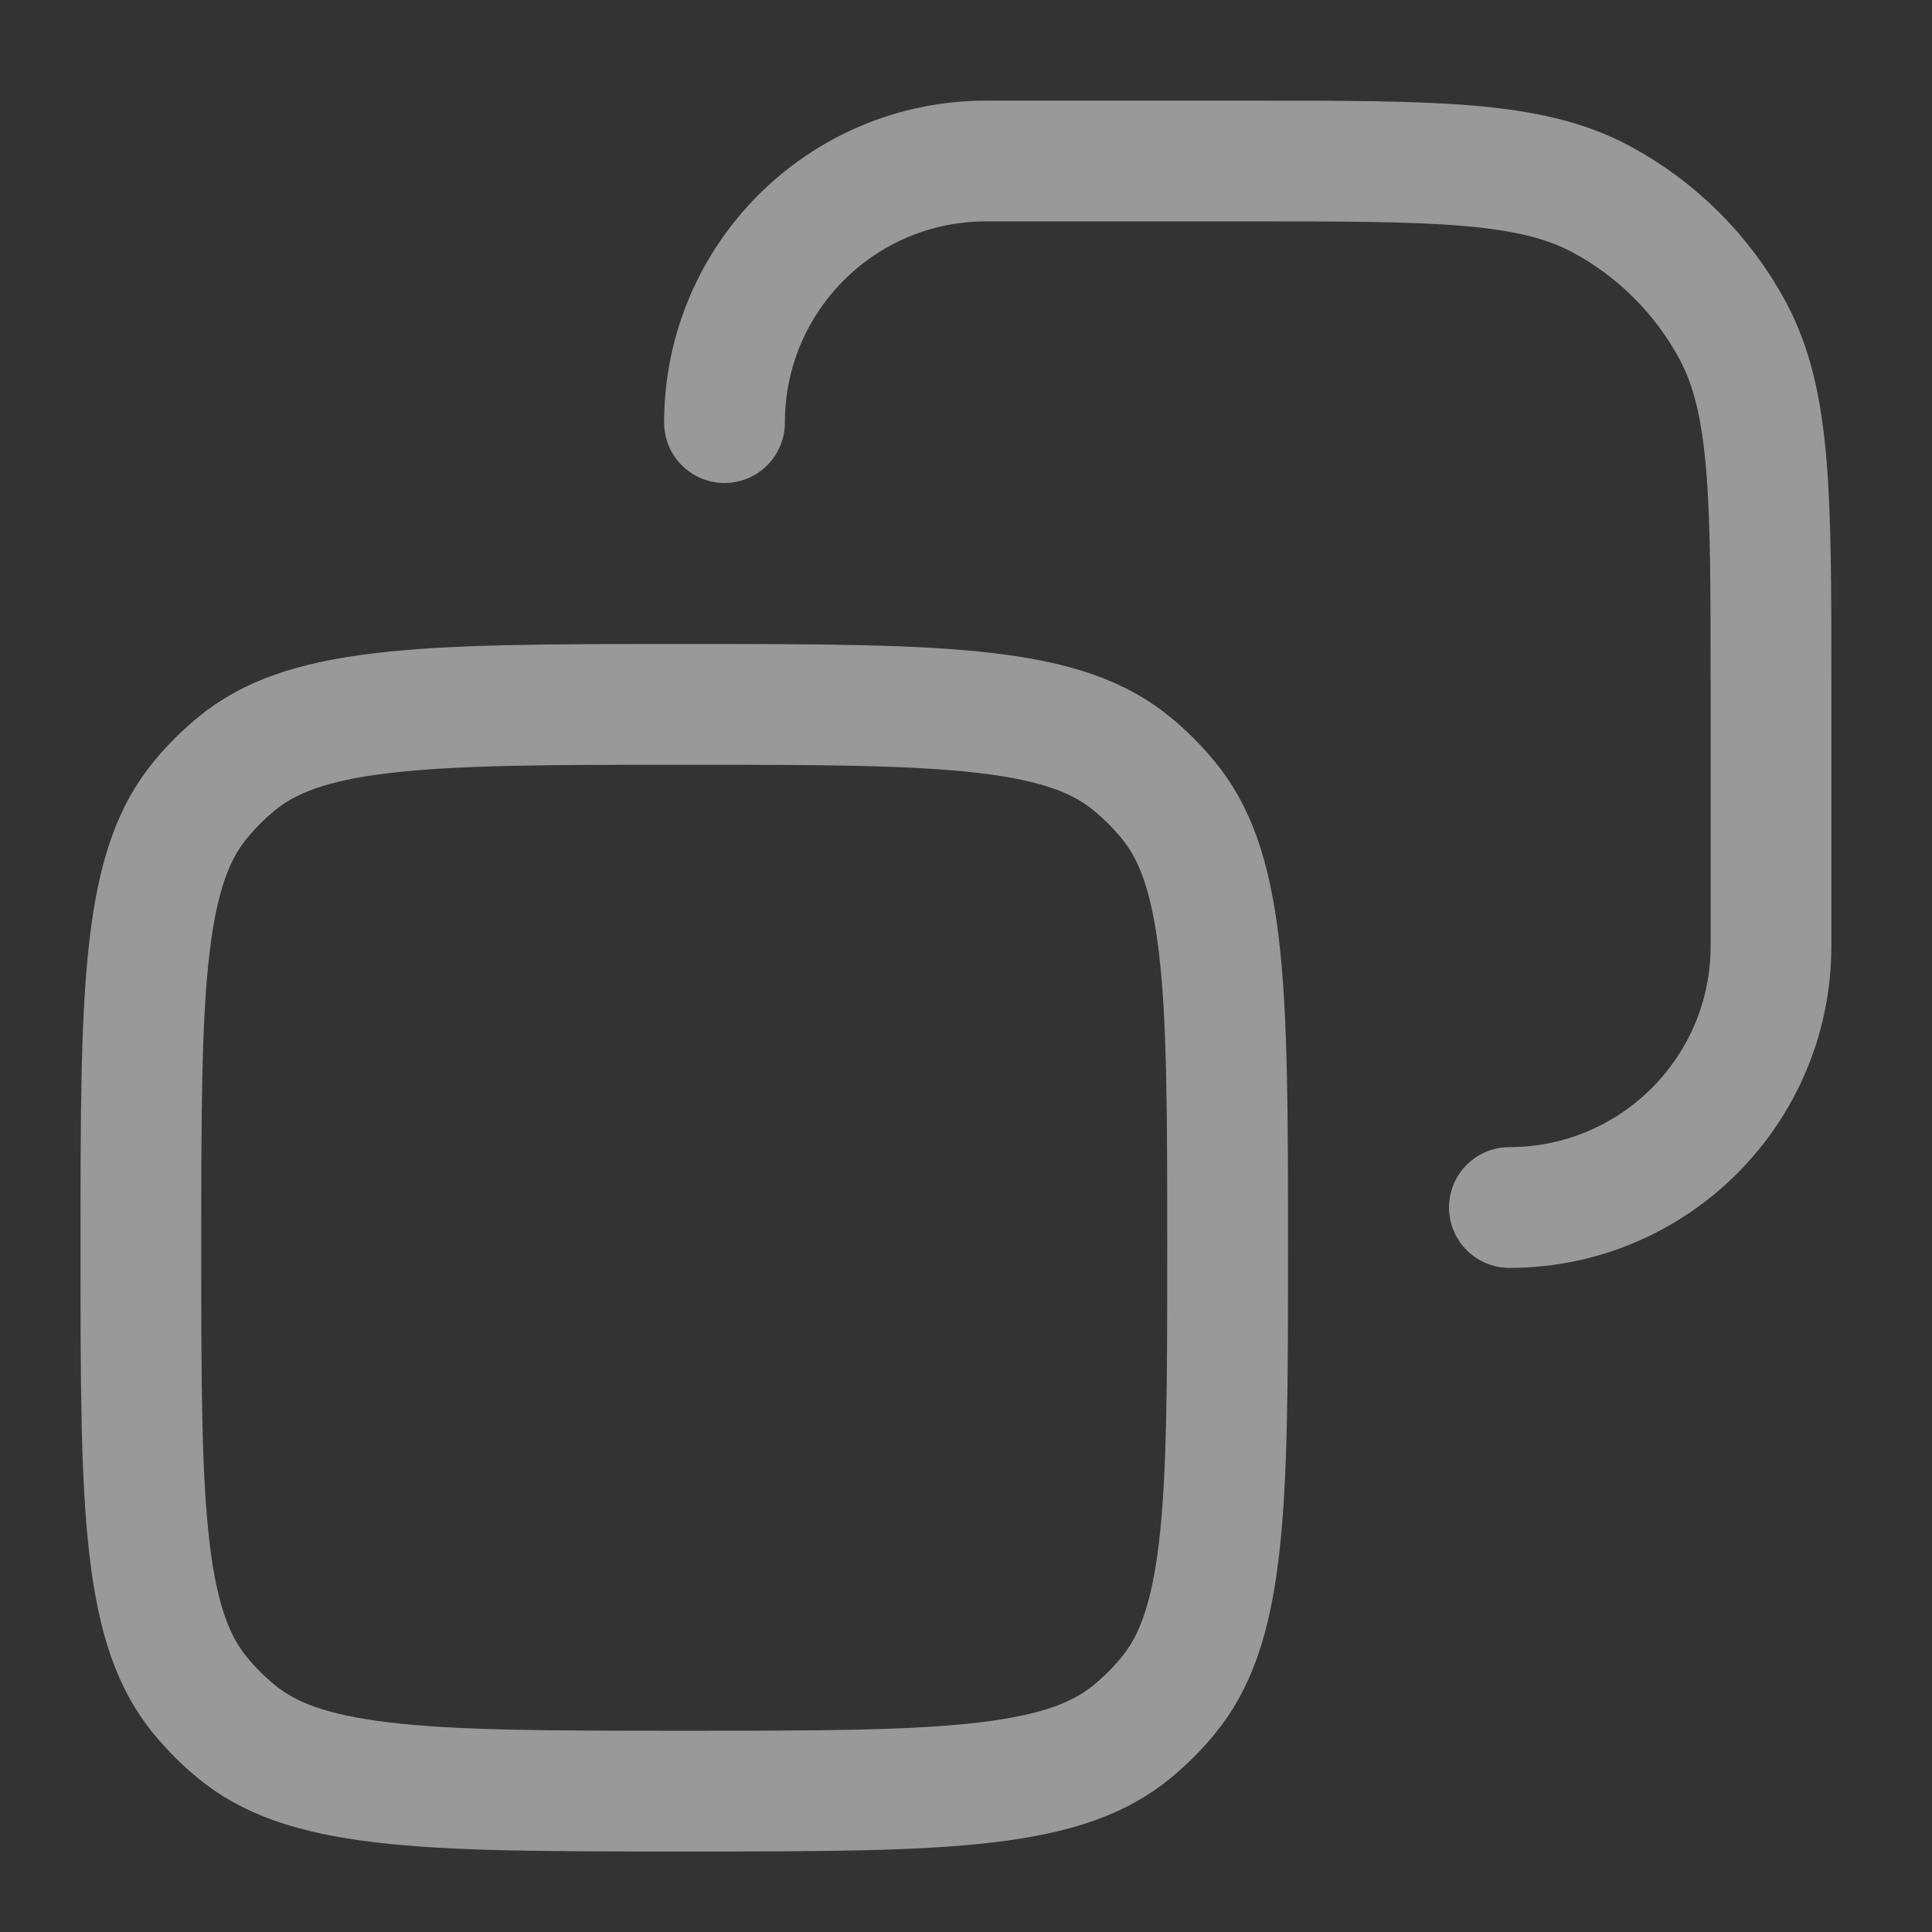
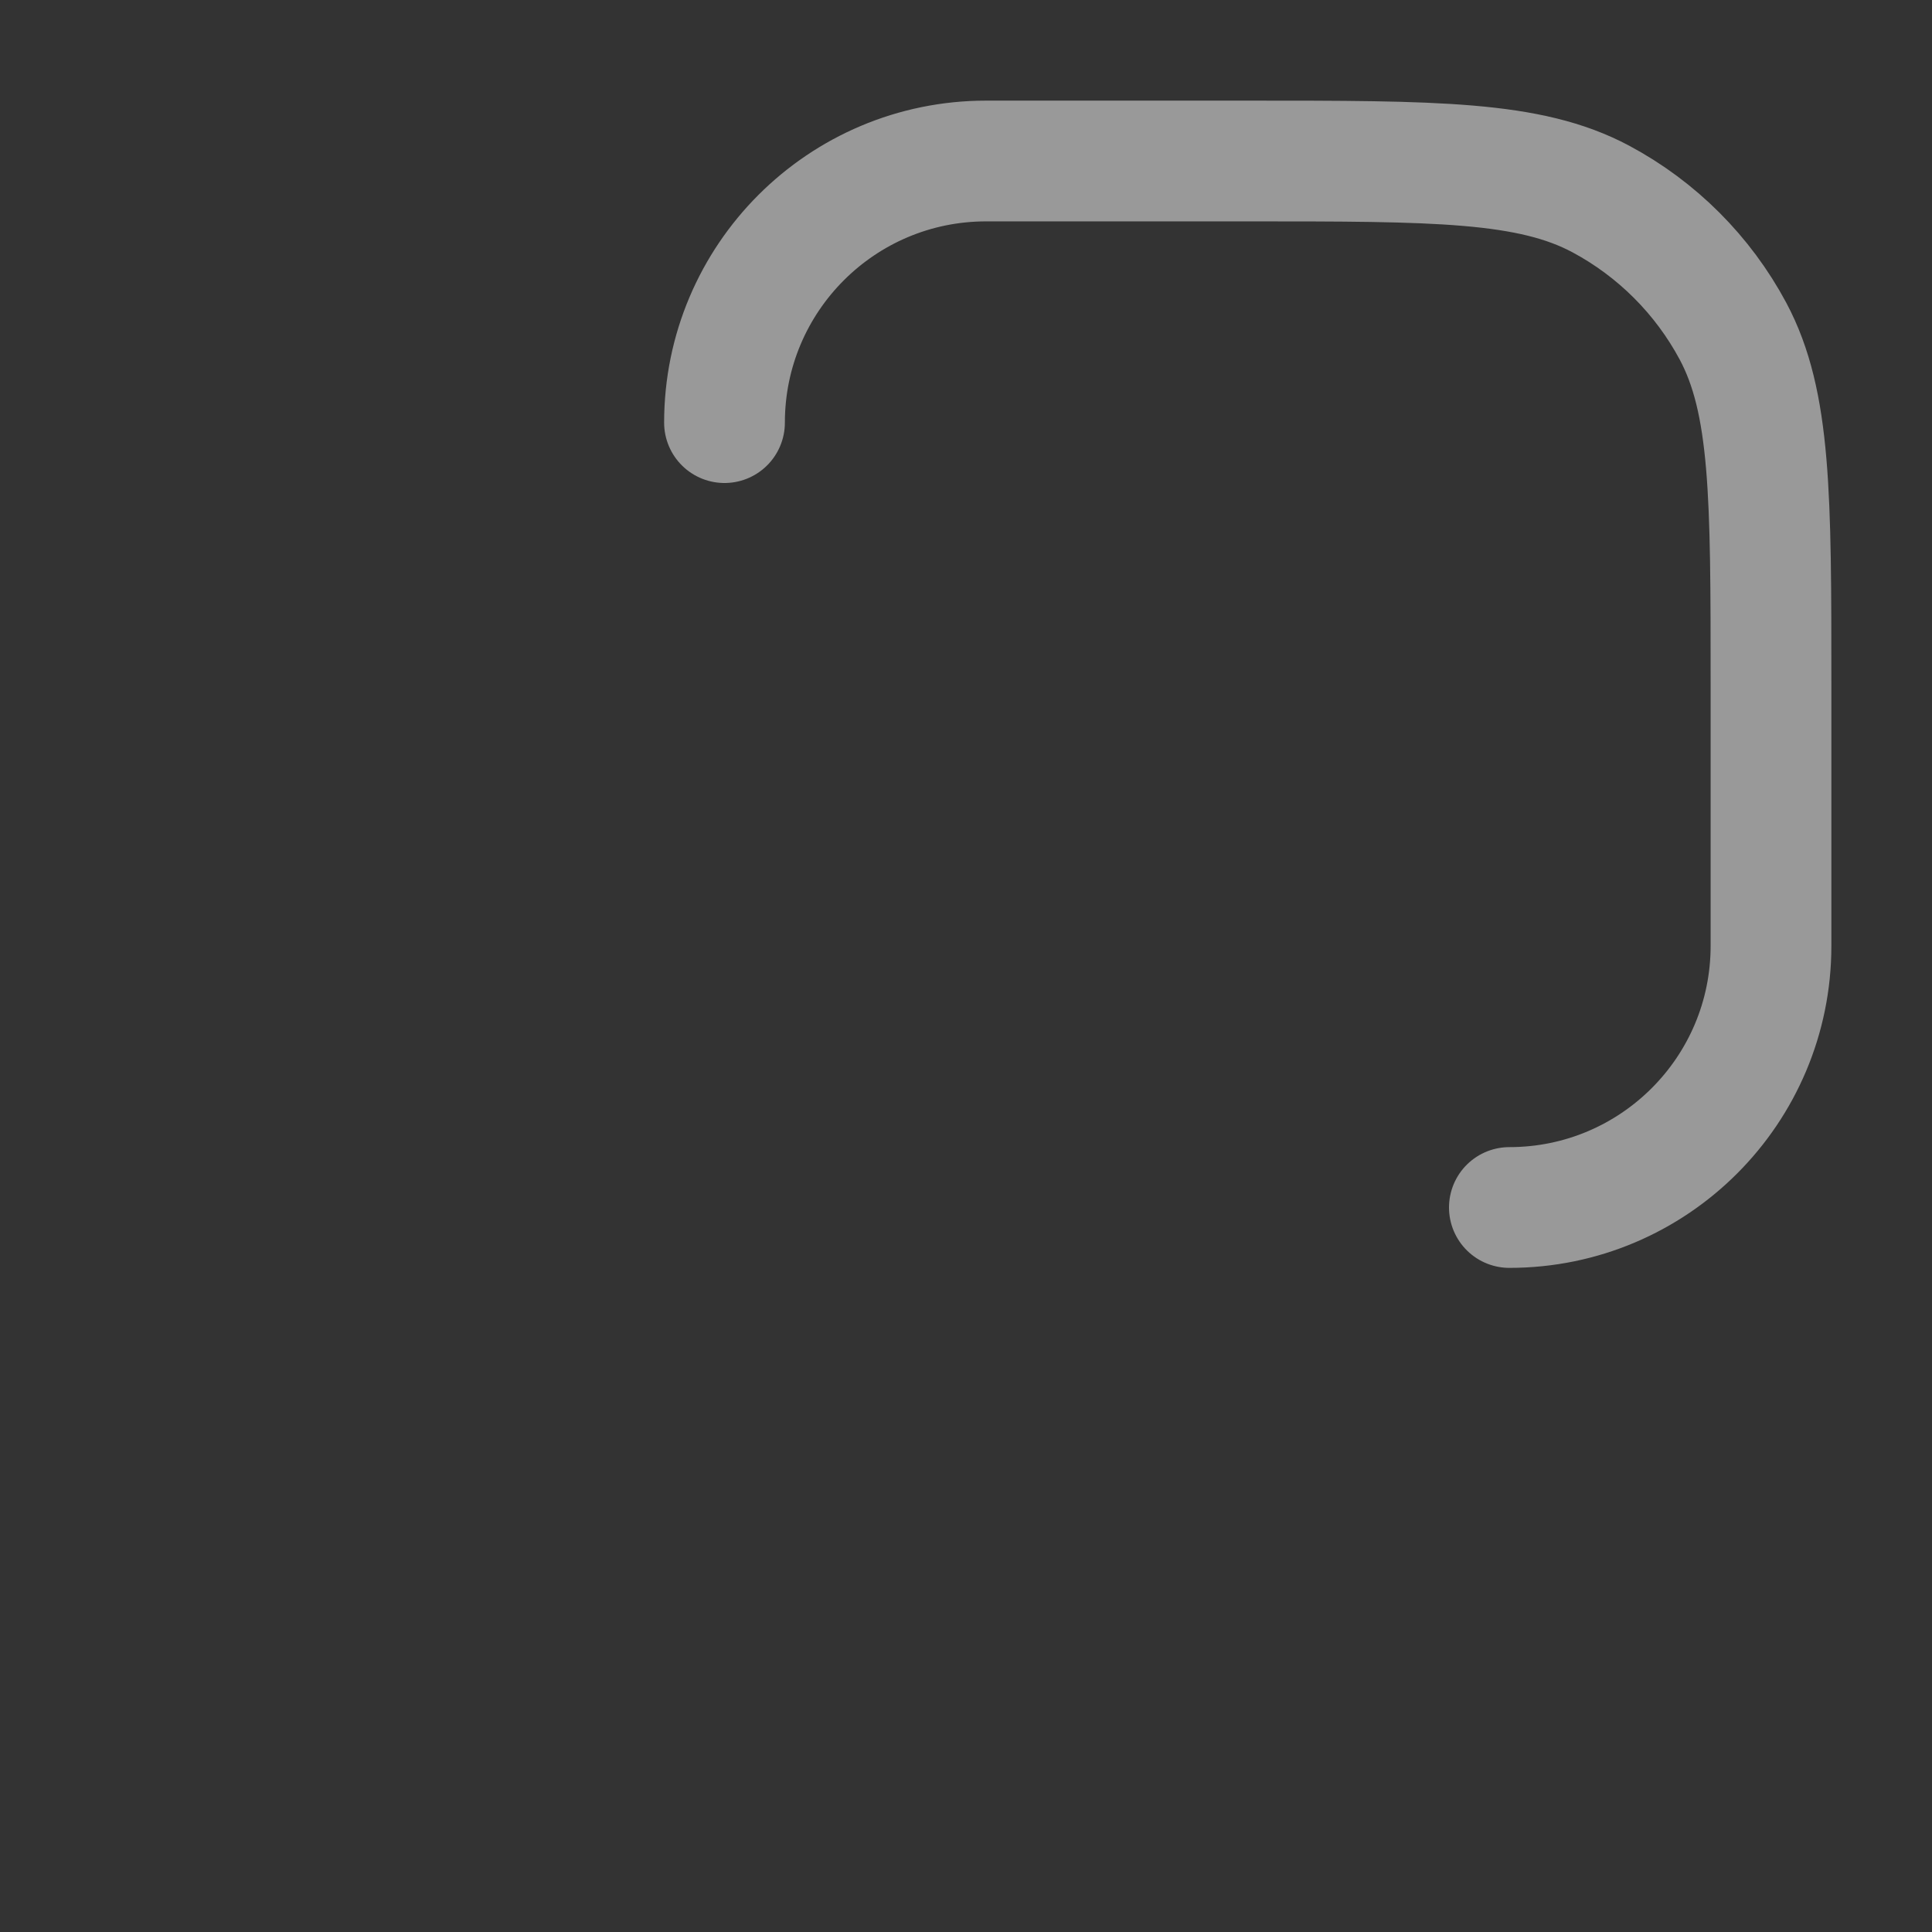
<svg xmlns="http://www.w3.org/2000/svg" width="24" height="24" viewBox="0 0 24 24" fill="none">
  <rect x="0" y="0" width="24" height="24" fill="#333333" stroke="none" />
  <g opacity="0.5">
    <path d="M18.75 15V15C20.545 15 22 13.545 22 11.75V8.5C22 6.165 22 4.998 21.528 4.114C21.155 3.417 20.583 2.845 19.886 2.472C19.002 2 17.835 2 15.5 2H12.25C10.455 2 9 3.455 9 5.25V5.25" stroke="white" stroke-width="1.5" stroke-linecap="round" />
-     <path d="M1.75 15.5C1.75 13.838 1.751 12.657 1.858 11.751C1.963 10.862 2.162 10.335 2.488 9.938C2.623 9.773 2.774 9.623 2.938 9.488C3.336 9.161 3.862 8.963 4.751 8.858C5.657 8.751 6.838 8.75 8.5 8.75C10.162 8.75 11.343 8.751 12.249 8.858C13.138 8.963 13.664 9.161 14.062 9.488C14.226 9.623 14.377 9.773 14.512 9.938C14.838 10.335 15.037 10.862 15.142 11.751C15.249 12.657 15.25 13.838 15.25 15.5C15.25 17.162 15.249 18.343 15.142 19.248C15.037 20.138 14.838 20.664 14.512 21.062C14.377 21.226 14.226 21.377 14.062 21.512C13.664 21.838 13.138 22.036 12.249 22.142C11.343 22.249 10.162 22.25 8.5 22.25C6.838 22.25 5.657 22.249 4.751 22.142C3.862 22.036 3.336 21.838 2.938 21.512C2.774 21.377 2.623 21.226 2.488 21.062C2.162 20.664 1.963 20.138 1.858 19.248C1.751 18.343 1.75 17.162 1.75 15.5Z" stroke="white" stroke-width="1.5" />
  </g>
</svg>